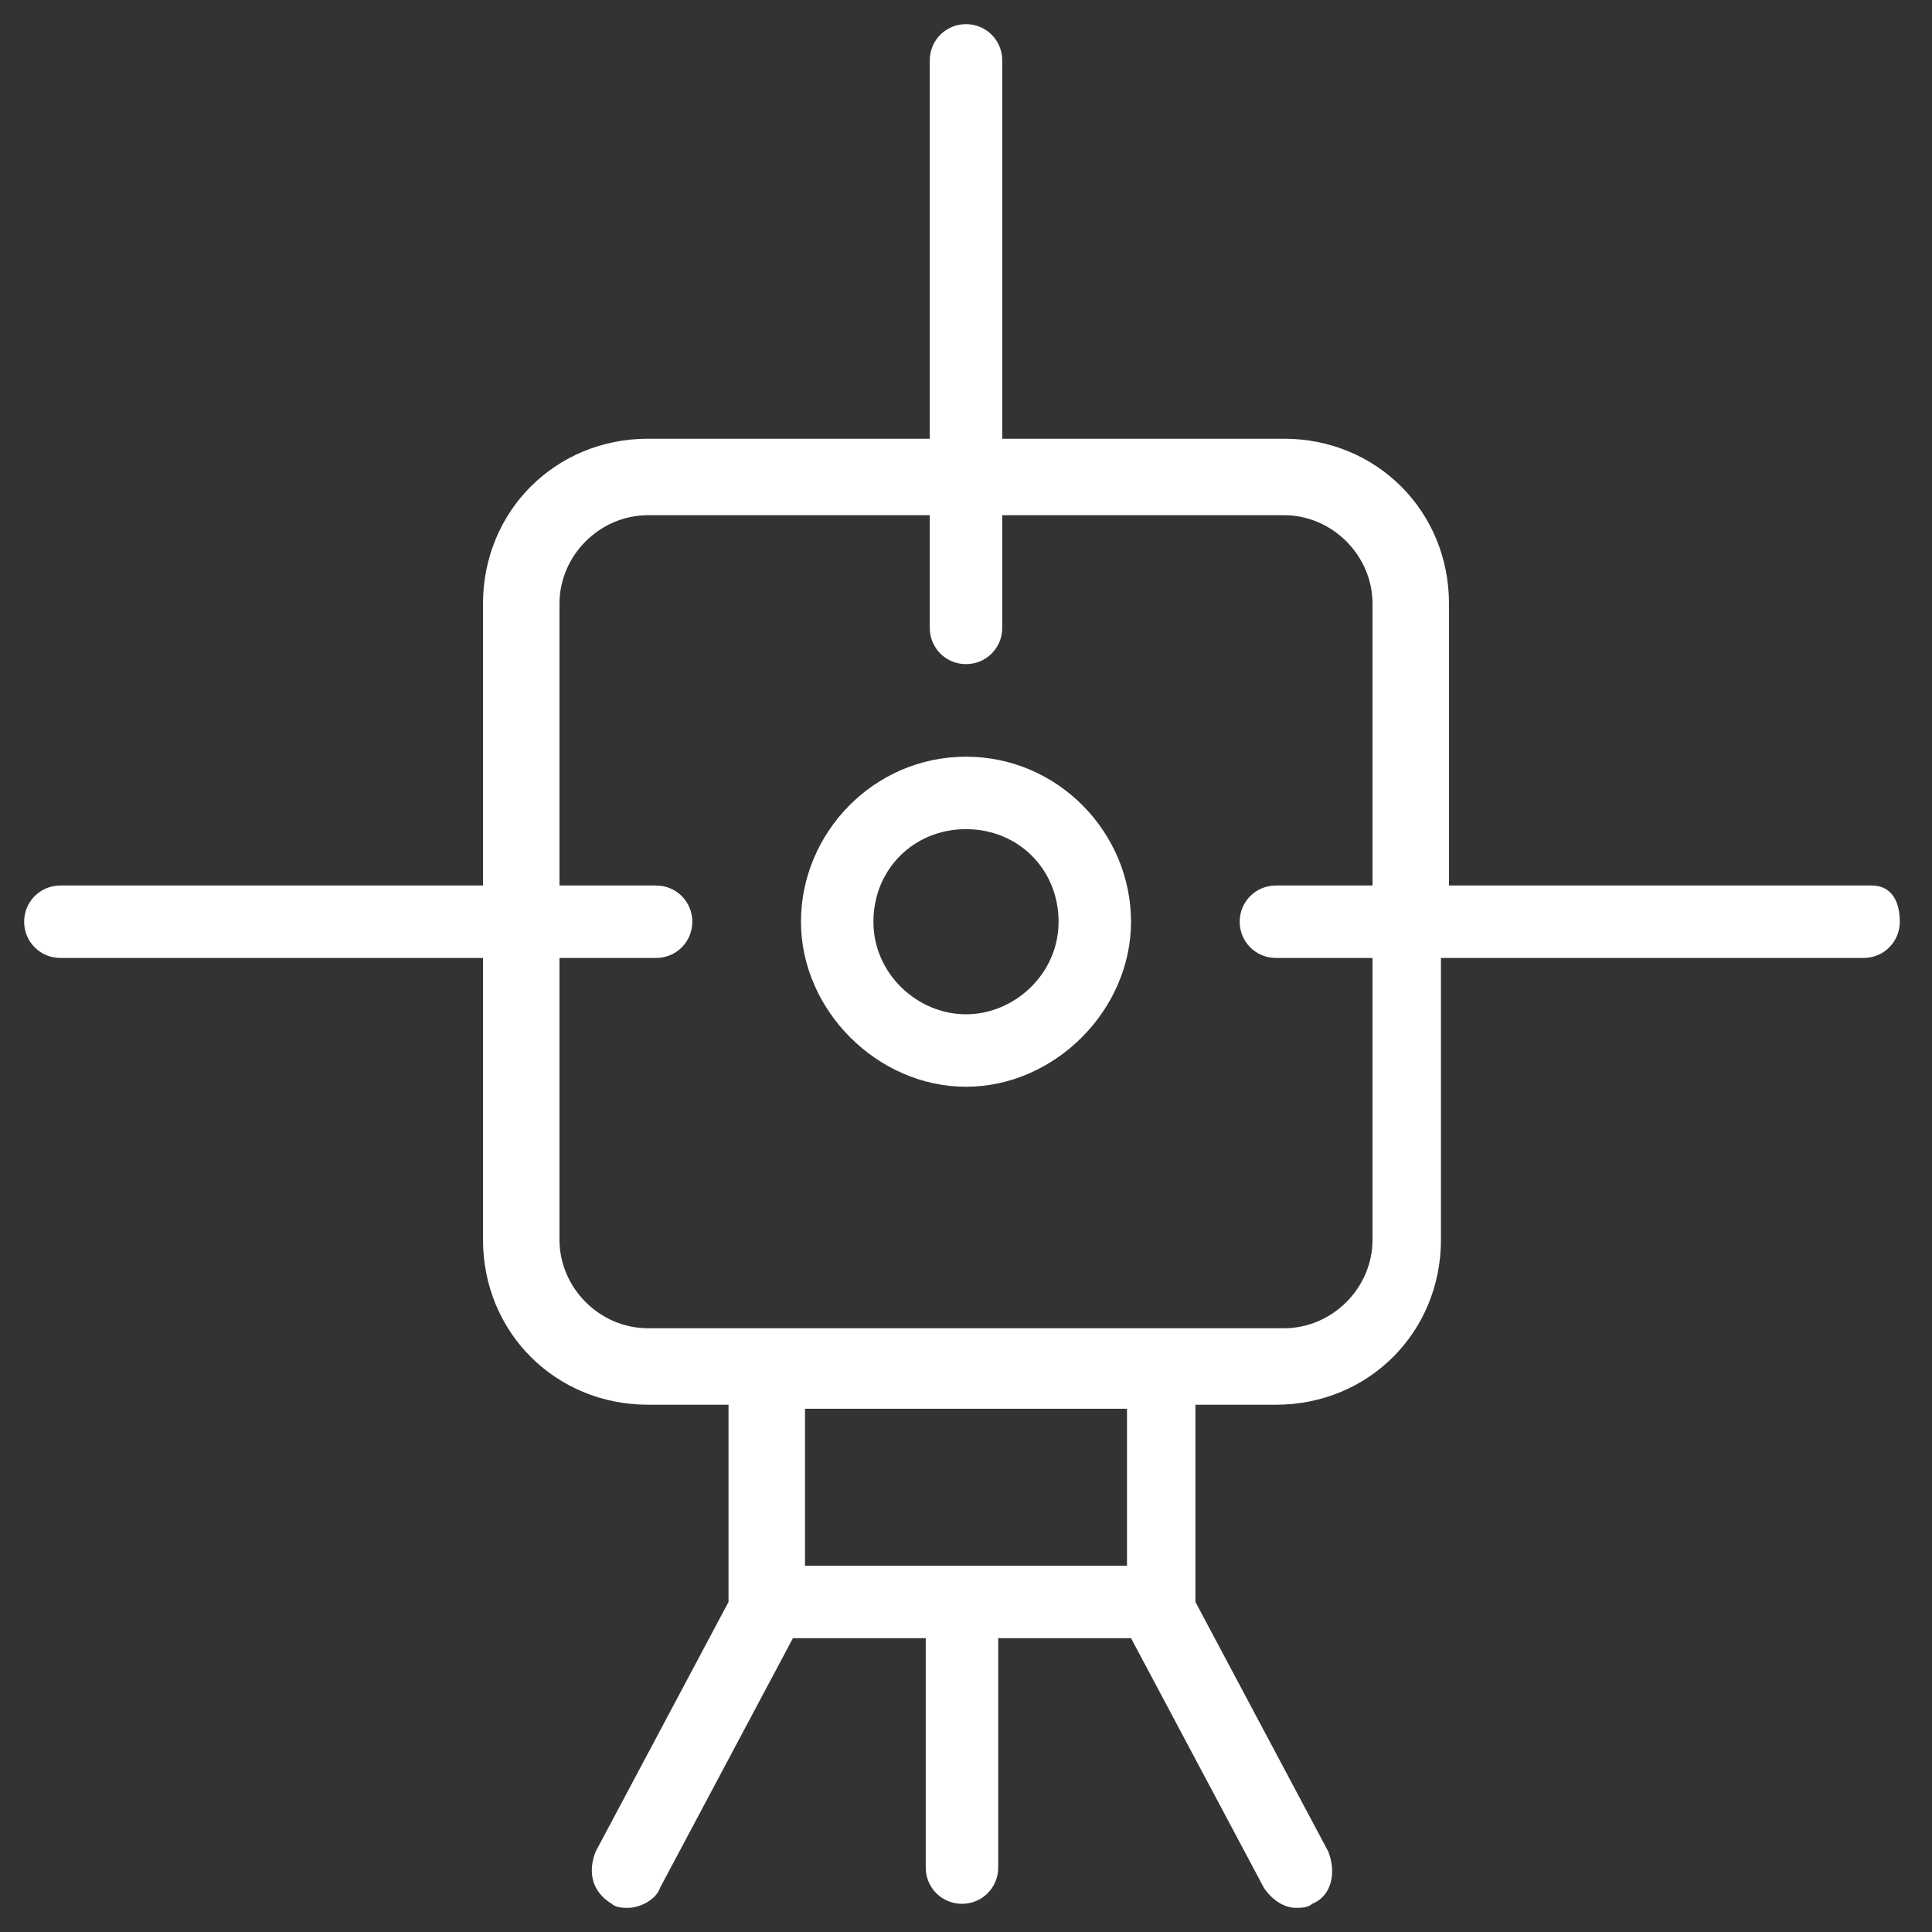
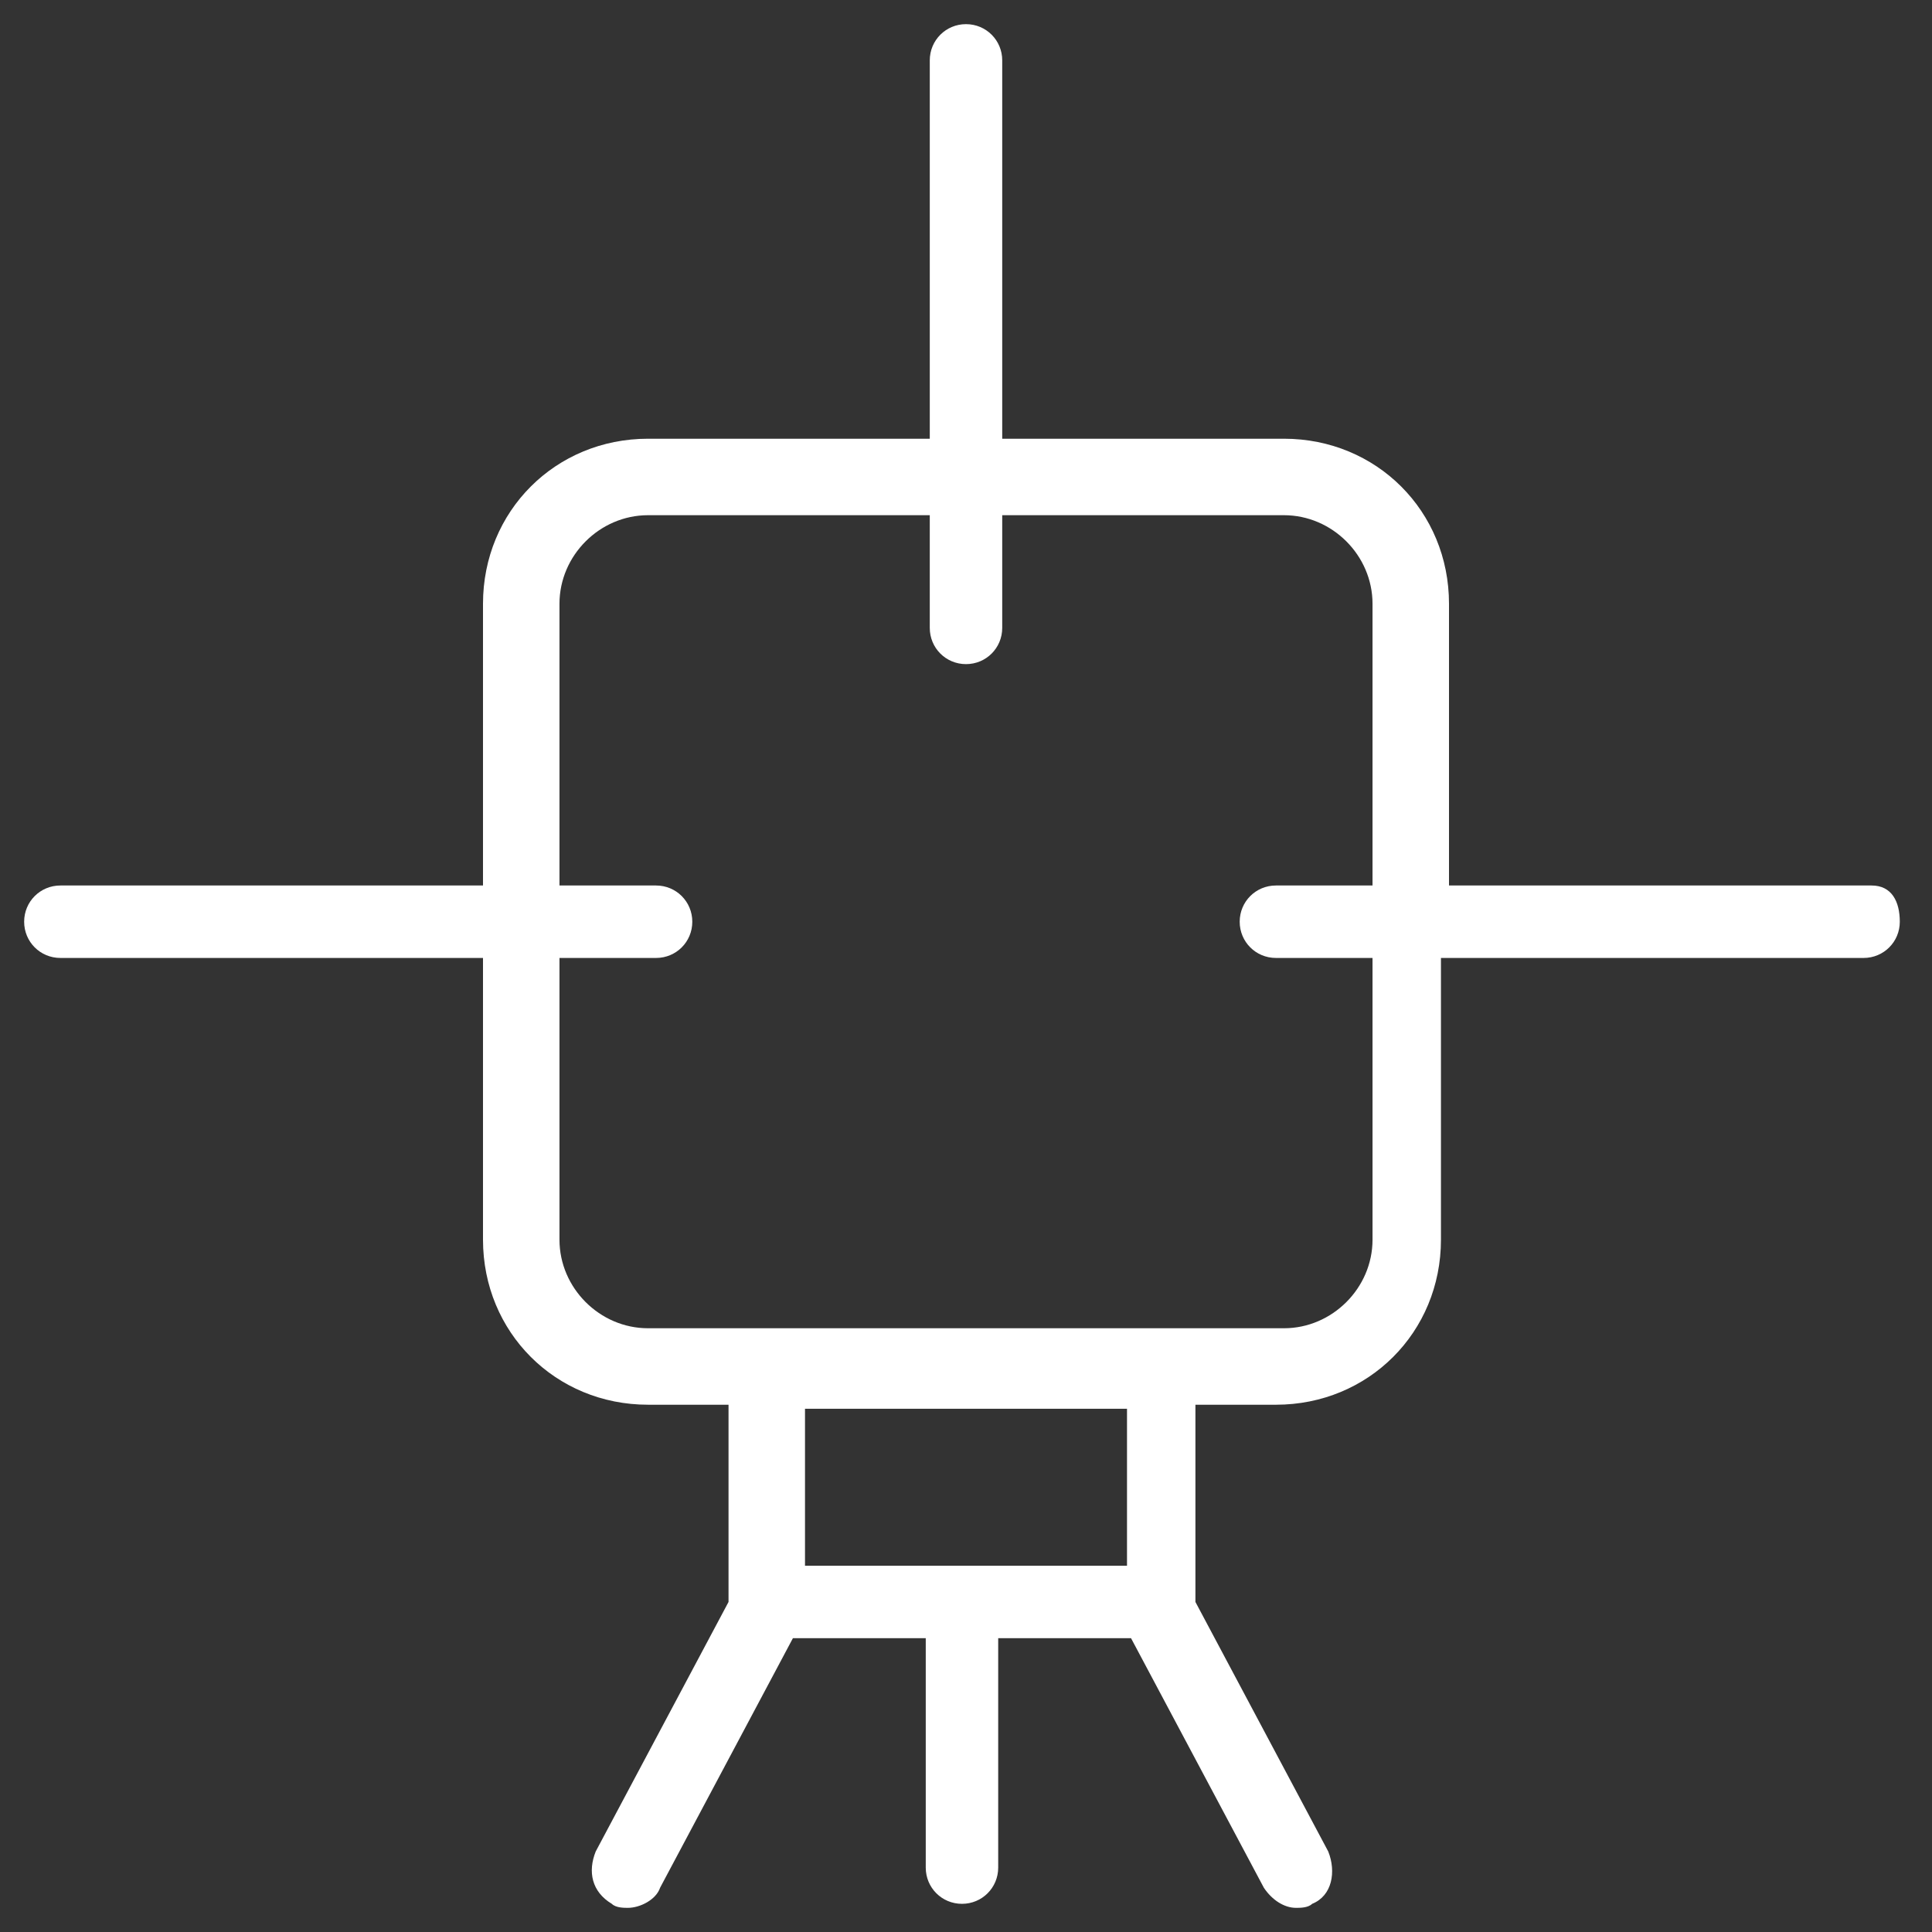
<svg xmlns="http://www.w3.org/2000/svg" version="1.1" id="Capa_1" x="0px" y="0px" viewBox="0 0 48 48" style="enable-background:new 0 0 48 48;" xml:space="preserve">
  <rect x="0" y="0" width="48" height="48" fill="#333333" stroke="none" />
  <style type="text/css">
	.st0{fill:#FFFFFF;}
</style>
  <g>
    <g>
-       <path class="st0" d="M24,18.8c-2.3,0-4.1,1.9-4.1,4.1S21.8,27,24,27s4.1-1.9,4.1-4.1S26.3,18.8,24,18.8z M24,25.2    c-1.2,0-2.3-1-2.3-2.3s1-2.3,2.3-2.3s2.3,1,2.3,2.3S25.2,25.2,24,25.2z" />
      <path class="st0" d="M46.5,22H36v-7c0-2.3-1.8-4.1-4.1-4.1h-7V1.5c0-0.5-0.4-0.9-0.9-0.9S23.1,1,23.1,1.5v9.4h-7    c-2.3,0-4.1,1.8-4.1,4.1v7H1.5c-0.5,0-0.9,0.4-0.9,0.9s0.4,0.9,0.9,0.9H12v7c0,2.3,1.8,4.1,4.1,4.1h2v4.9l0,0L14.8,46    c-0.2,0.5-0.1,1,0.4,1.3c0.1,0.1,0.3,0.1,0.4,0.1c0.3,0,0.7-0.2,0.8-0.5l3.3-6.2H23v5.7c0,0.5,0.4,0.9,0.9,0.9s0.9-0.4,0.9-0.9    v-5.7h3.3l3.3,6.2c0.2,0.3,0.5,0.5,0.8,0.5c0.1,0,0.3,0,0.4-0.1c0.5-0.2,0.6-0.8,0.4-1.3l-3.3-6.2l0,0v-4.9h2    c2.3,0,4.1-1.8,4.1-4.1v-7h10.5c0.5,0,0.9-0.4,0.9-0.9S47,22,46.5,22z M20,38.9V35h8v3.9H20z M34.1,30.8c0,1.2-1,2.2-2.2,2.2H16.1    c-1.2,0-2.2-1-2.2-2.2v-7h2.4c0.5,0,0.9-0.4,0.9-0.9S16.8,22,16.3,22h-2.4v-7c0-1.2,1-2.2,2.2-2.2h7v2.8c0,0.5,0.4,0.9,0.9,0.9    s0.9-0.4,0.9-0.9v-2.8h7c1.2,0,2.2,1,2.2,2.2v7h-2.4c-0.5,0-0.9,0.4-0.9,0.9s0.4,0.9,0.9,0.9h2.4V30.8z" />
    </g>
  </g>
</svg>